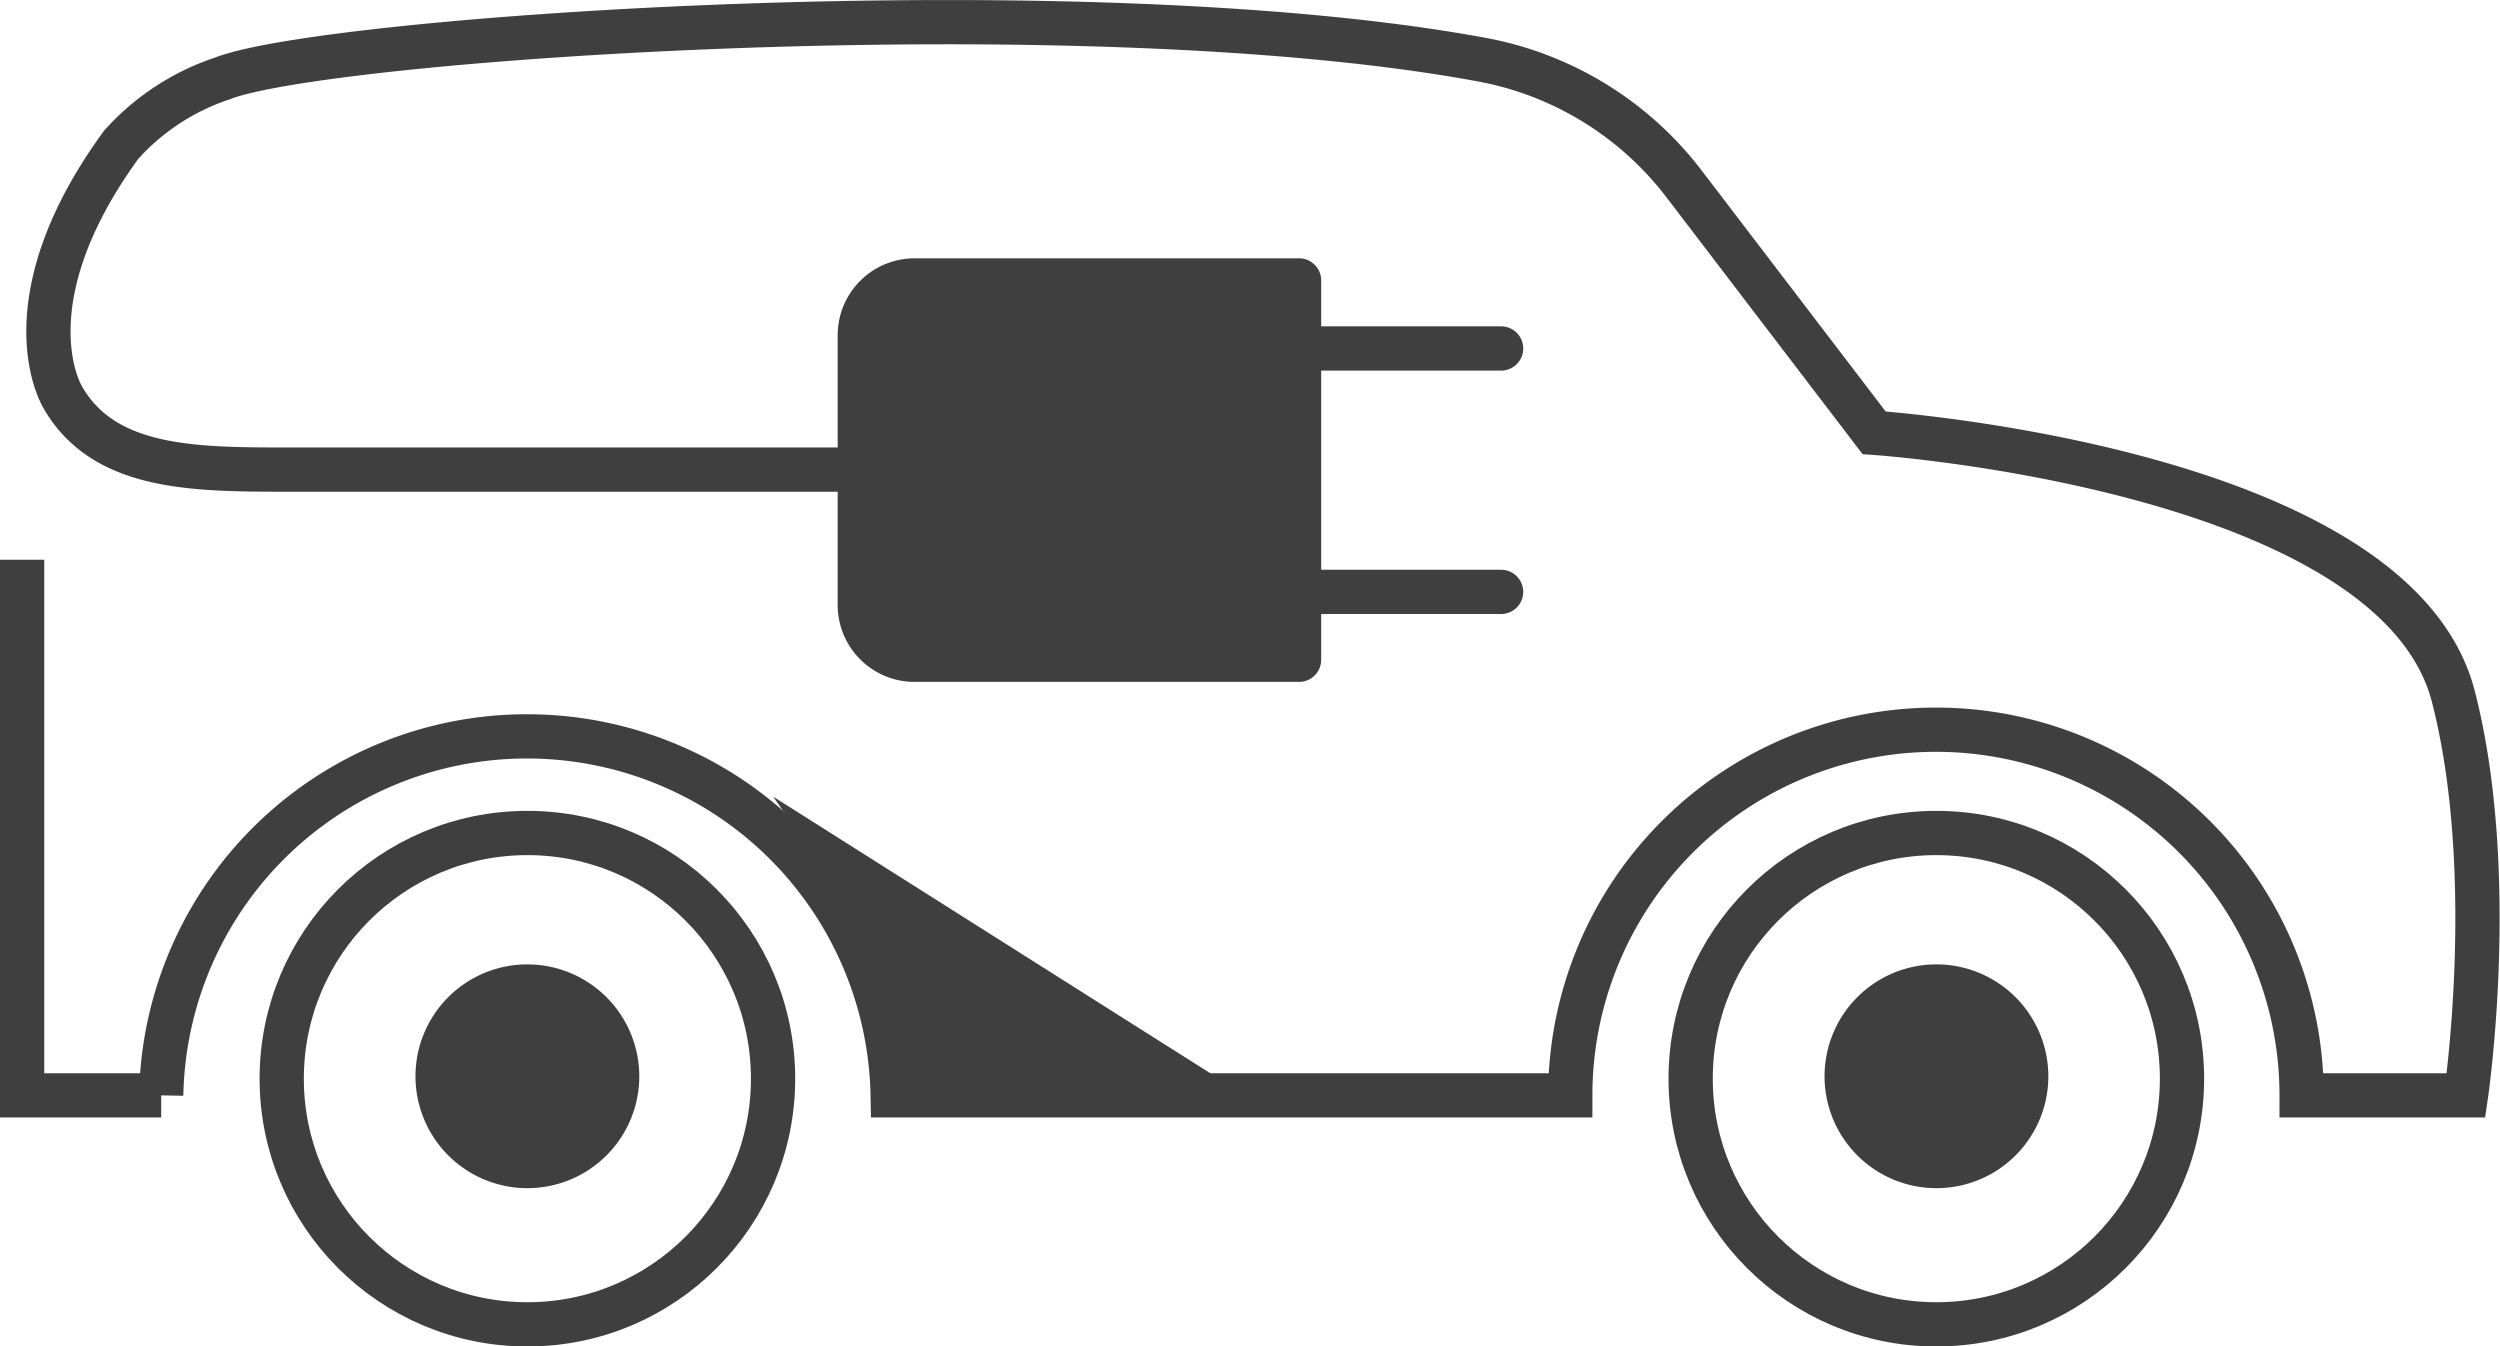
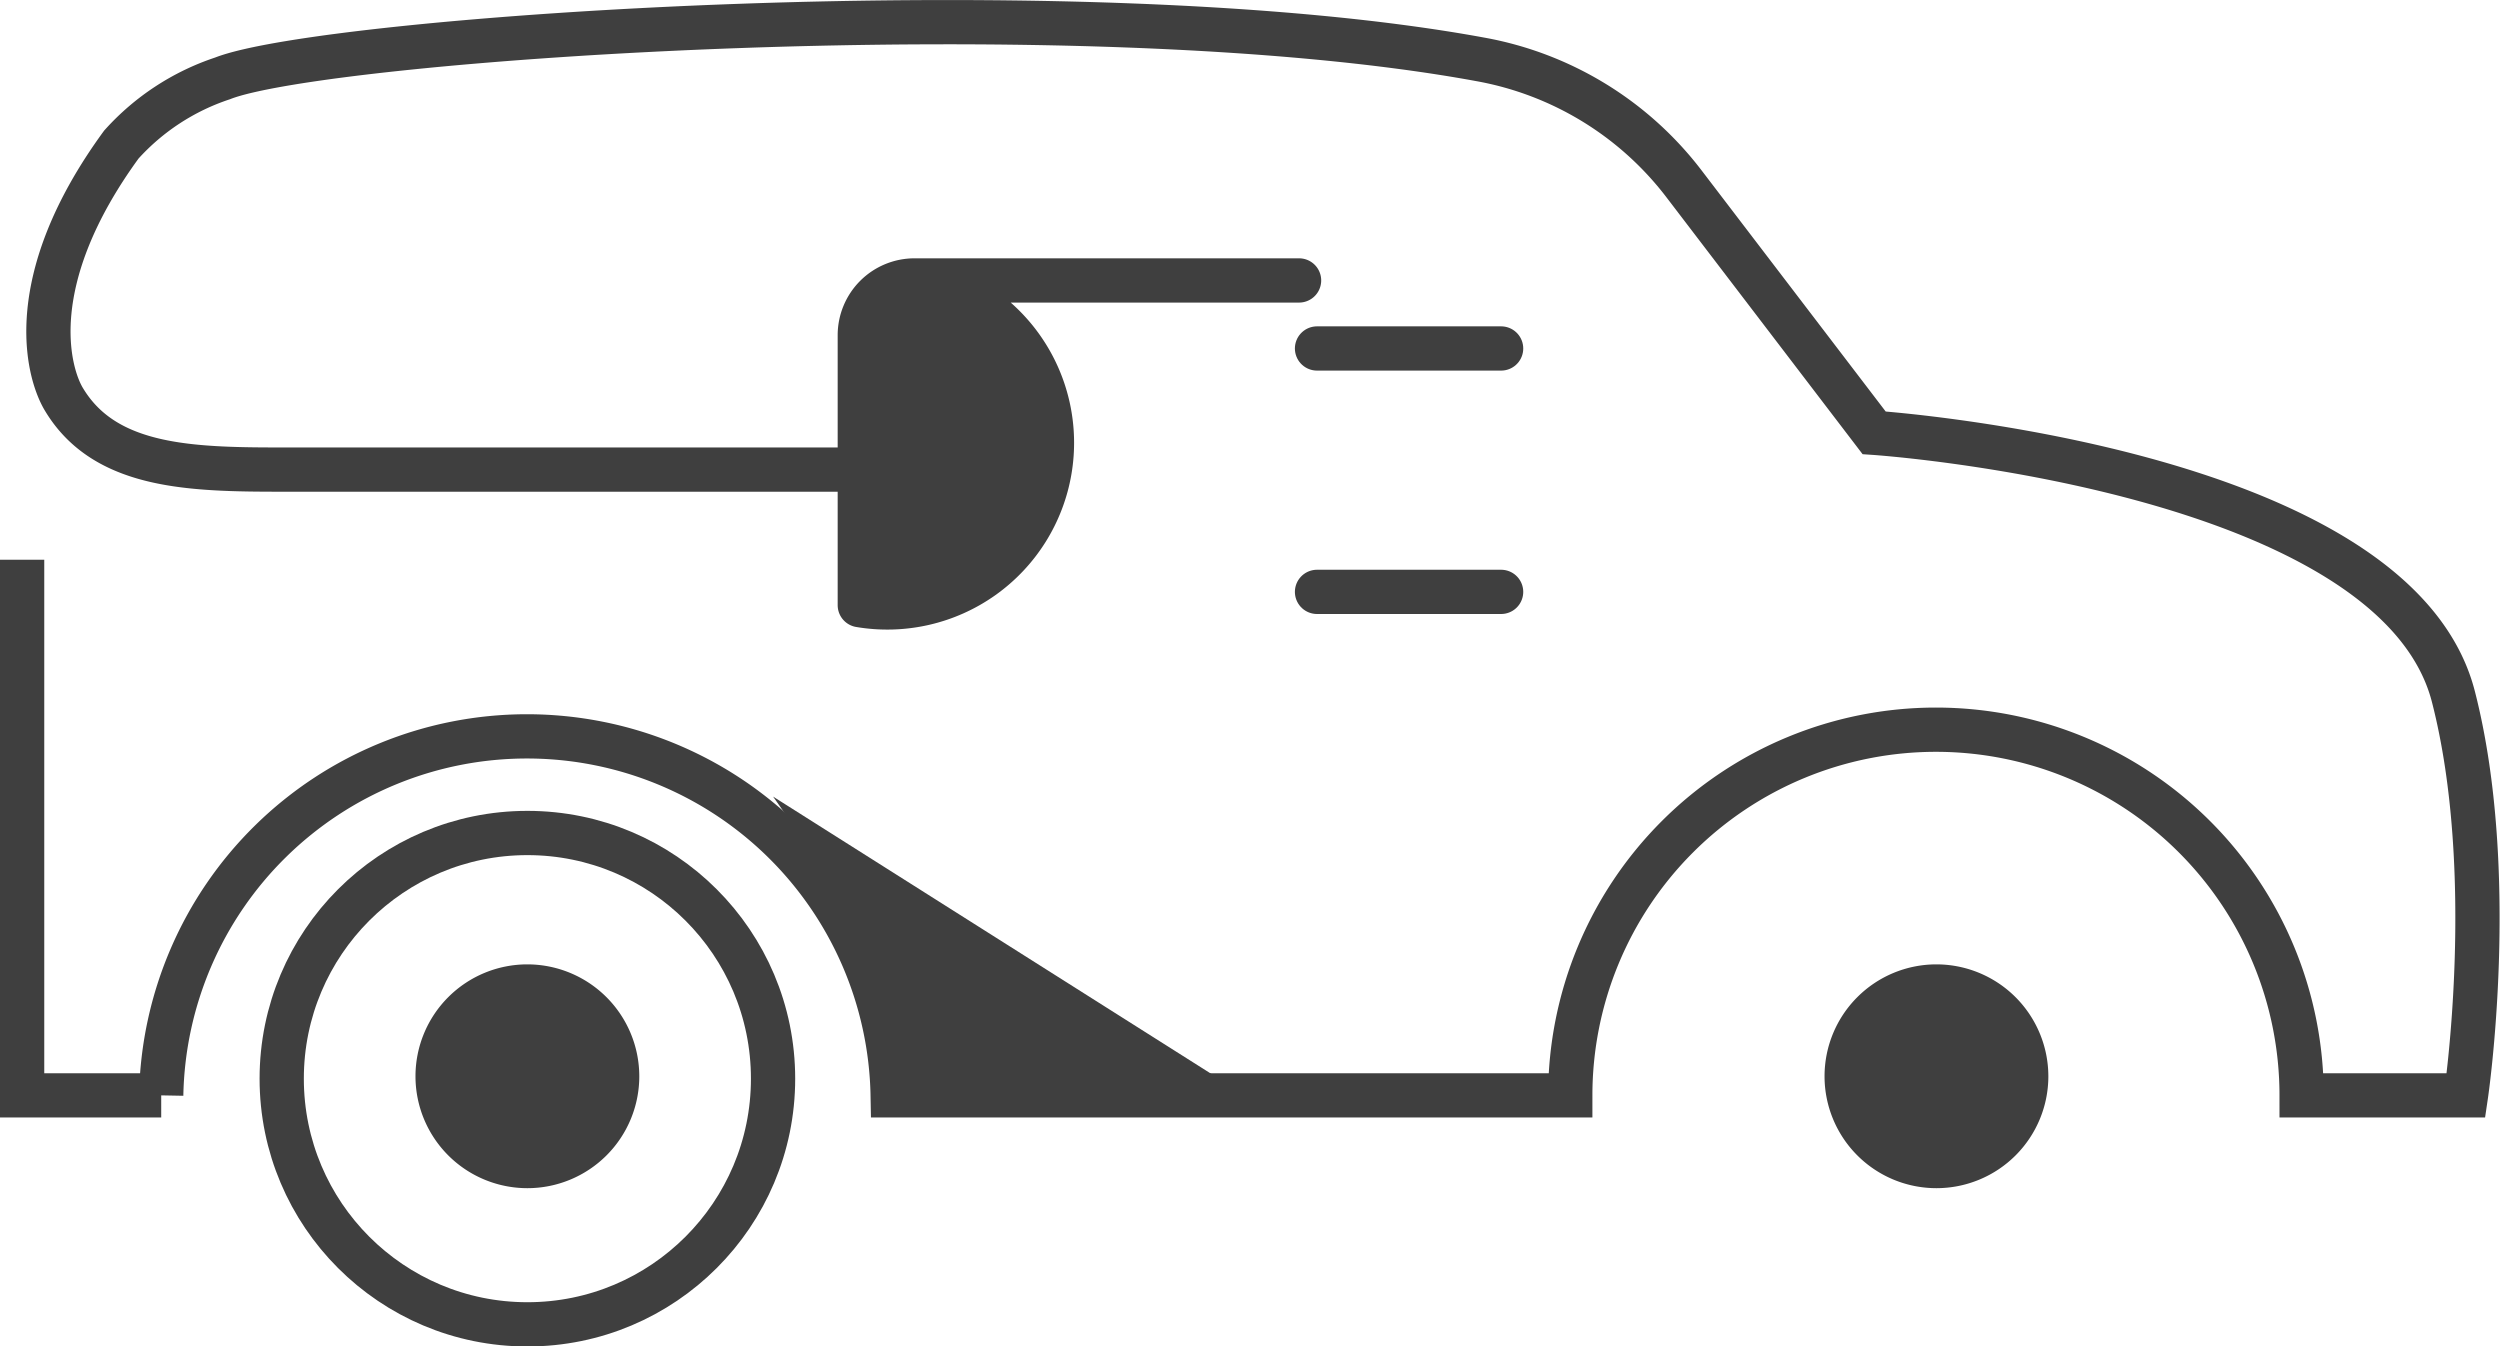
<svg xmlns="http://www.w3.org/2000/svg" viewBox="0 0 197.72 106.49">
  <defs>
    <style>.cls-1{fill:none;stroke-miterlimit:10;}.cls-1,.cls-3,.cls-4{stroke:#3f3f3f;stroke-width:3.5px;}.cls-2,.cls-3{fill:#3f3f3f;}.cls-3,.cls-4{stroke-linecap:round;stroke-linejoin:round;}</style>
  </defs>
  <g id="Ebene_2" data-name="Ebene 2">
    <g id="Ebene_1-2" data-name="Ebene 1">
-       <circle class="cls-1" cx="153.14" cy="85.31" r="19.43" />
      <circle class="cls-1" cx="41.71" cy="85.31" r="19.43" />
      <path class="cls-2" d="M153.14,76.27A8.85,8.85,0,1,0,162,85.12a8.86,8.86,0,0,0-8.85-8.85Z" />
      <path class="cls-2" d="M41.71,76.27a8.85,8.85,0,1,0,8.85,8.85,8.86,8.86,0,0,0-8.85-8.85Z" />
-       <path class="cls-3" d="M72.35,22.18h30.39a0,0,0,0,1,0,0v30a0,0,0,0,1,0,0H72.35A4.33,4.33,0,0,1,68,47.86V26.51A4.33,4.33,0,0,1,72.35,22.18Z" />
+       <path class="cls-3" d="M72.35,22.18h30.39a0,0,0,0,1,0,0a0,0,0,0,1,0,0H72.35A4.33,4.33,0,0,1,68,47.86V26.51A4.33,4.33,0,0,1,72.35,22.18Z" />
      <line class="cls-4" x1="104.16" y1="27.56" x2="118.72" y2="27.56" />
      <line class="cls-4" x1="104.16" y1="46.81" x2="118.72" y2="46.81" />
      <path class="cls-1" d="M1.75,44.27V86.63h11a28.93,28.93,0,0,1,57.85,0h53.59a28.92,28.92,0,0,1,57.84,0h13s2.6-17.57-1-31.55C189.36,37,148.22,34.23,148.22,34.23L133.17,14.52A26.08,26.08,0,0,0,117.1,4.7C85.26-1.16,25.72,3,17.6,6.2a18.67,18.67,0,0,0-8,5.23h0C1.75,22.18,3.79,29.38,5,31.49c3.34,5.7,10.5,5.65,18.14,5.65h51.4" />
      <path class="cls-2" d="M61.14,63,97.49,86H71A58.3,58.3,0,0,0,61.14,63Z" />
    </g>
  </g>
</svg>